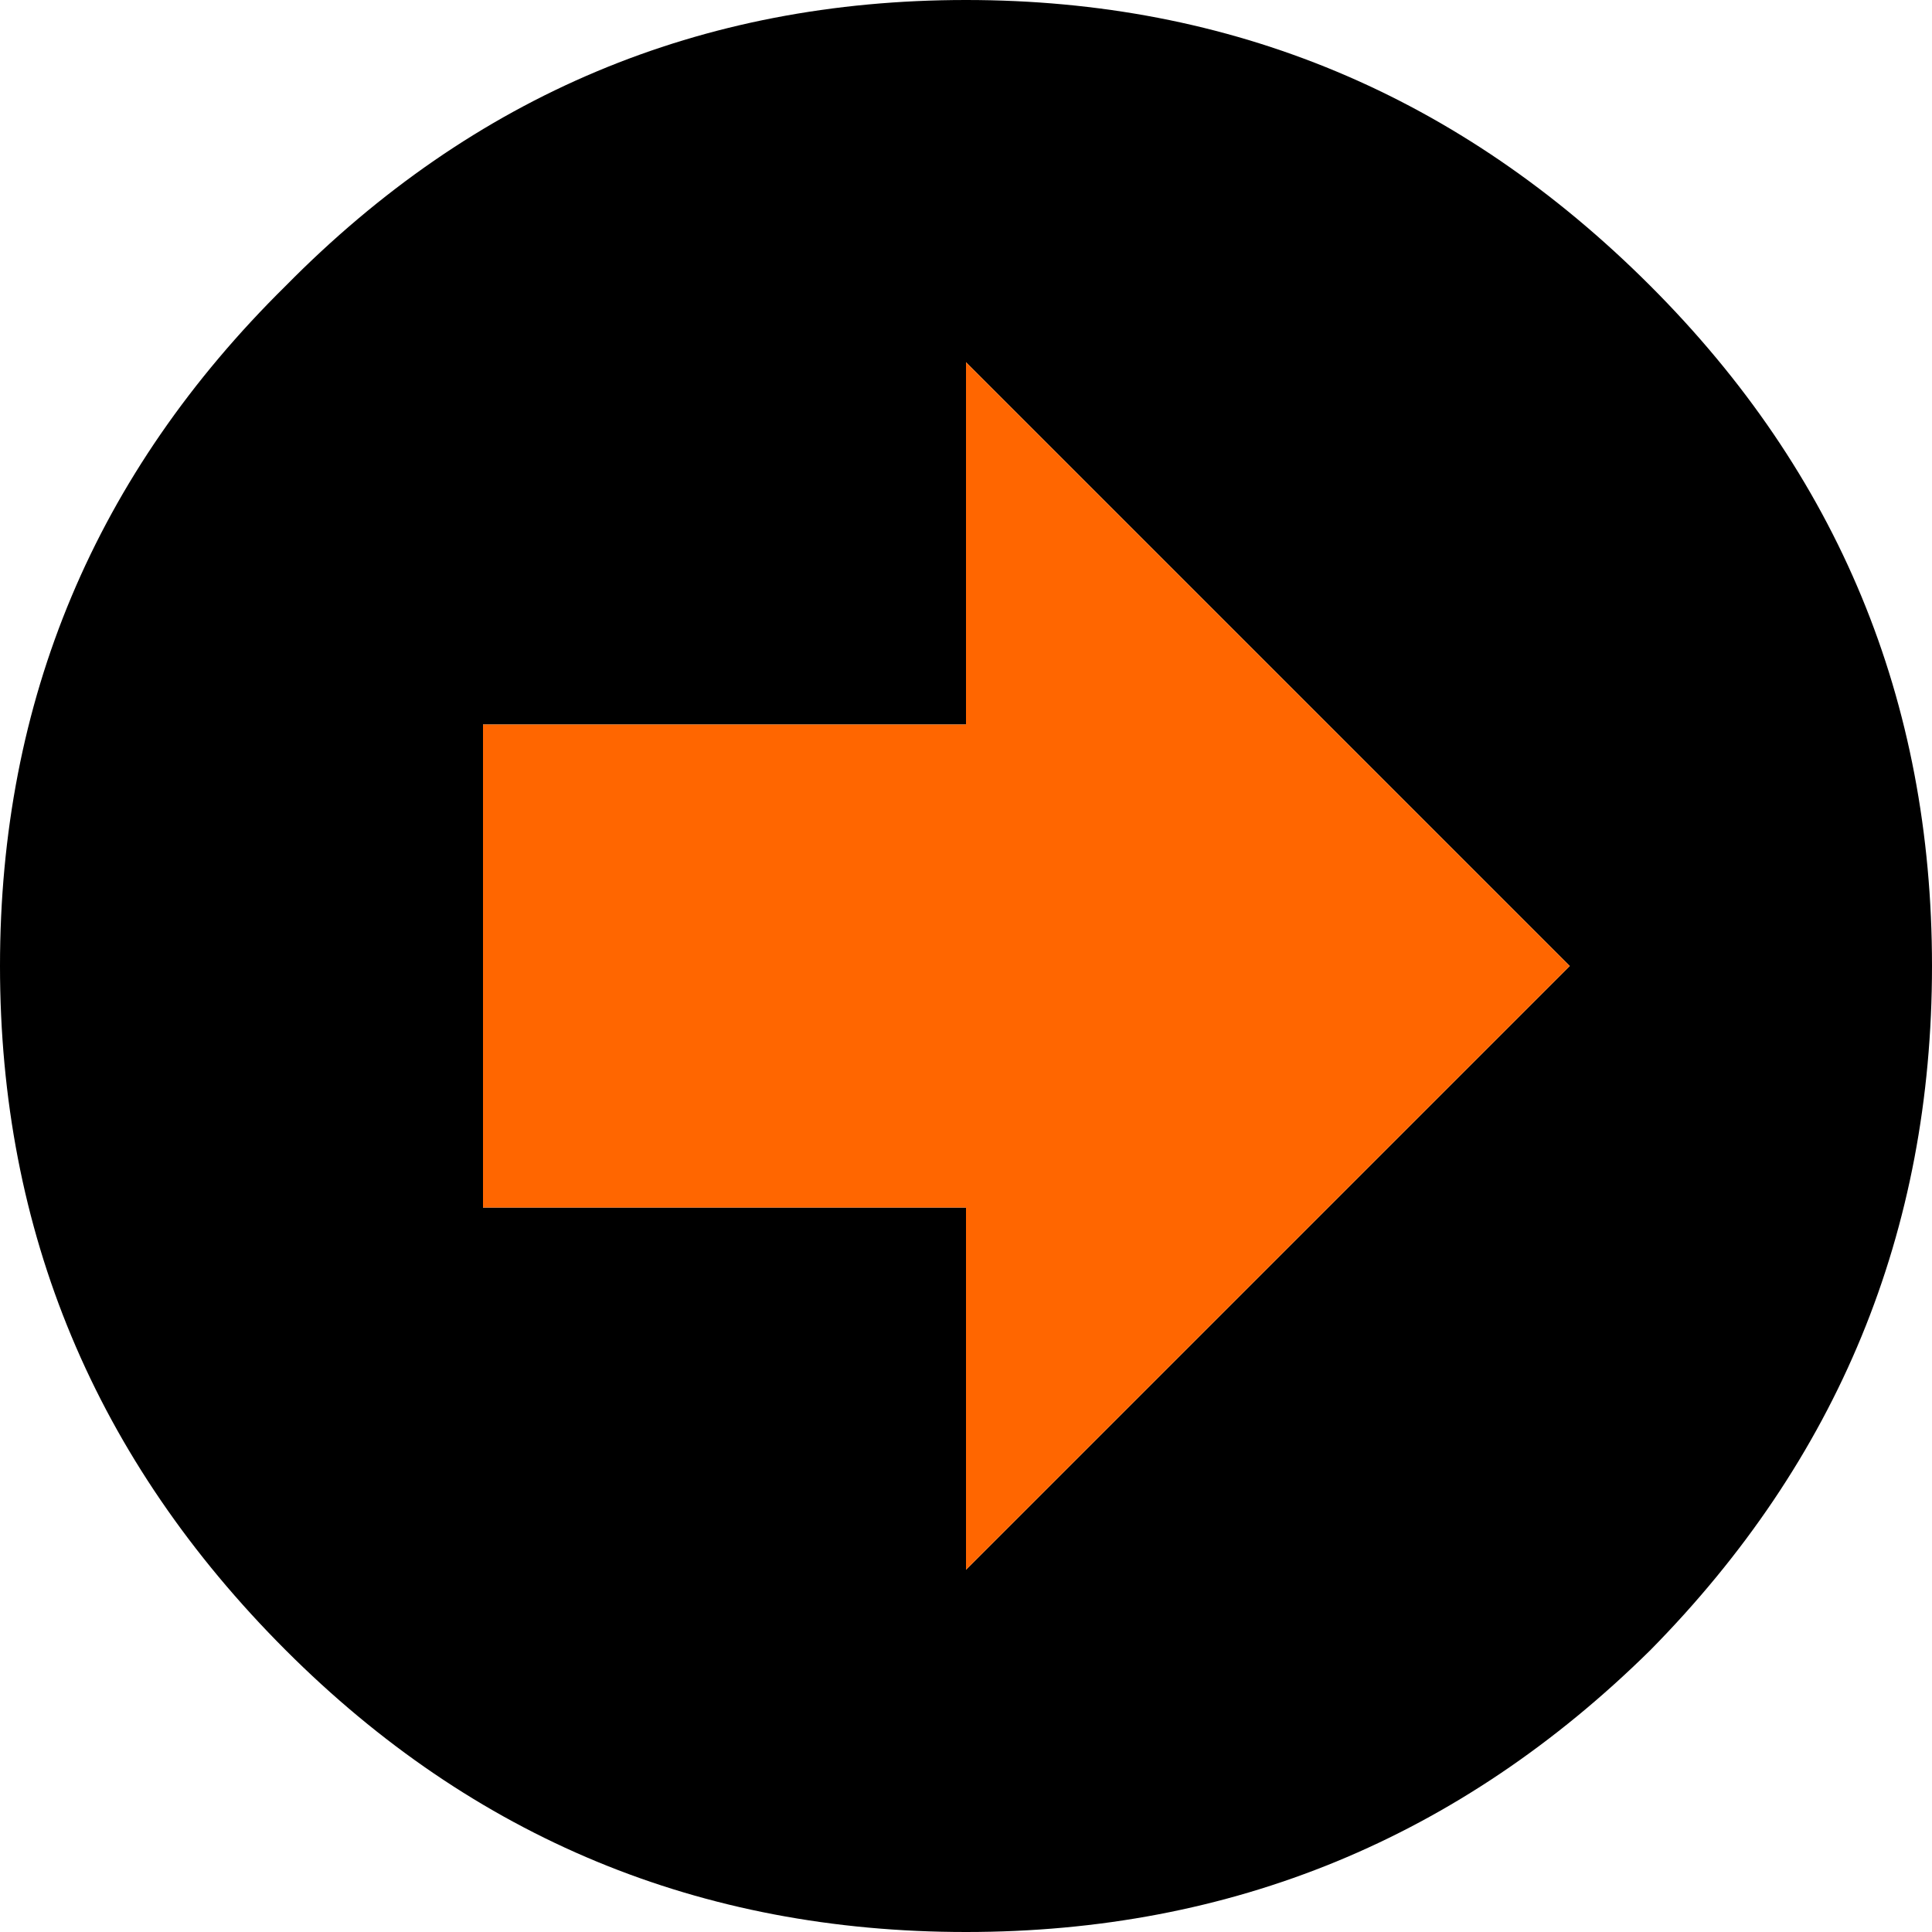
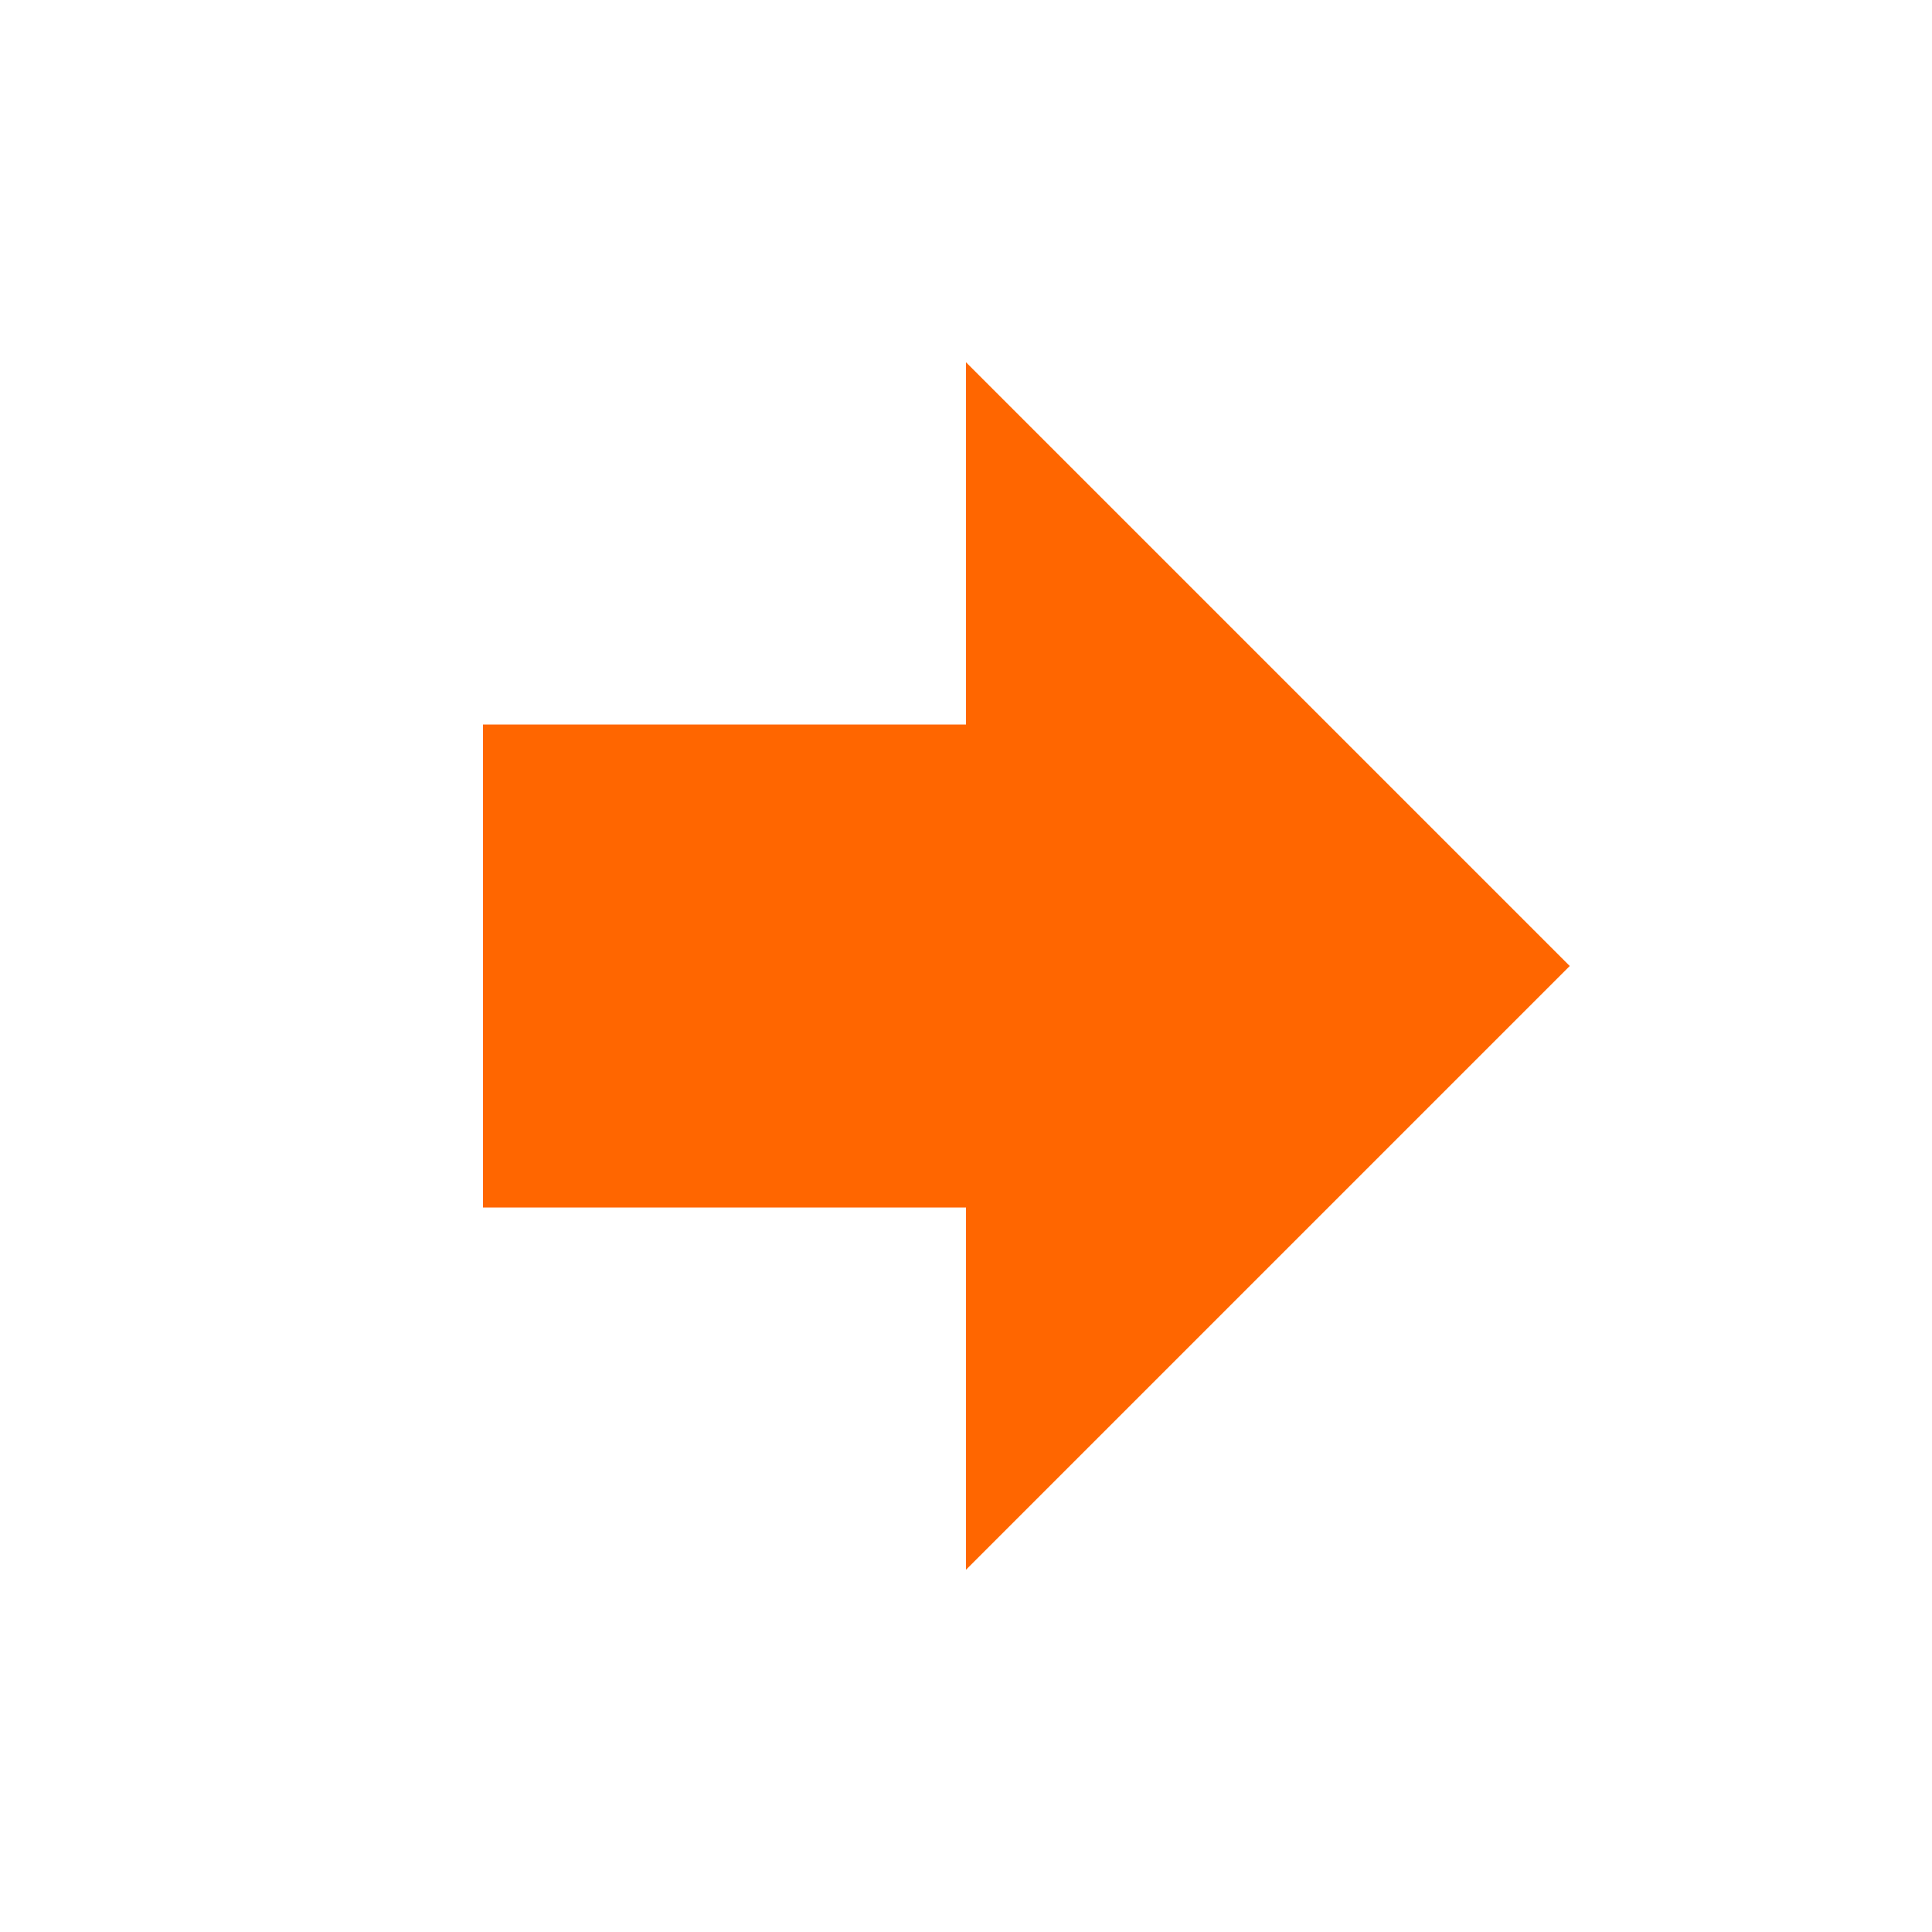
<svg xmlns="http://www.w3.org/2000/svg" height="24.0px" width="24.0px">
  <g transform="matrix(1.0, 0.0, 0.0, 1.0, 2.0, 2.0)">
-     <path d="M10.0 7.0 L4.0 7.0 4.0 13.0 10.0 13.0 10.0 17.5 17.5 10.0 10.0 2.5 10.0 7.0 M1.55 18.5 Q-2.0 14.95 -2.0 10.0 -2.0 5.05 1.55 1.55 5.05 -2.0 10.0 -2.0 14.95 -2.0 18.5 1.55 22.0 5.05 22.0 10.0 22.0 14.95 18.5 18.5 14.95 22.0 10.0 22.0 5.05 22.0 1.55 18.5" fill="#000000" fill-rule="evenodd" stroke="none" />
    <path d="M10.0 7.0 L10.0 2.5 17.5 10.0 10.0 17.5 10.0 13.0 4.0 13.0 4.0 7.0 10.0 7.0" fill="#ff6600" fill-rule="evenodd" stroke="none" />
  </g>
</svg>